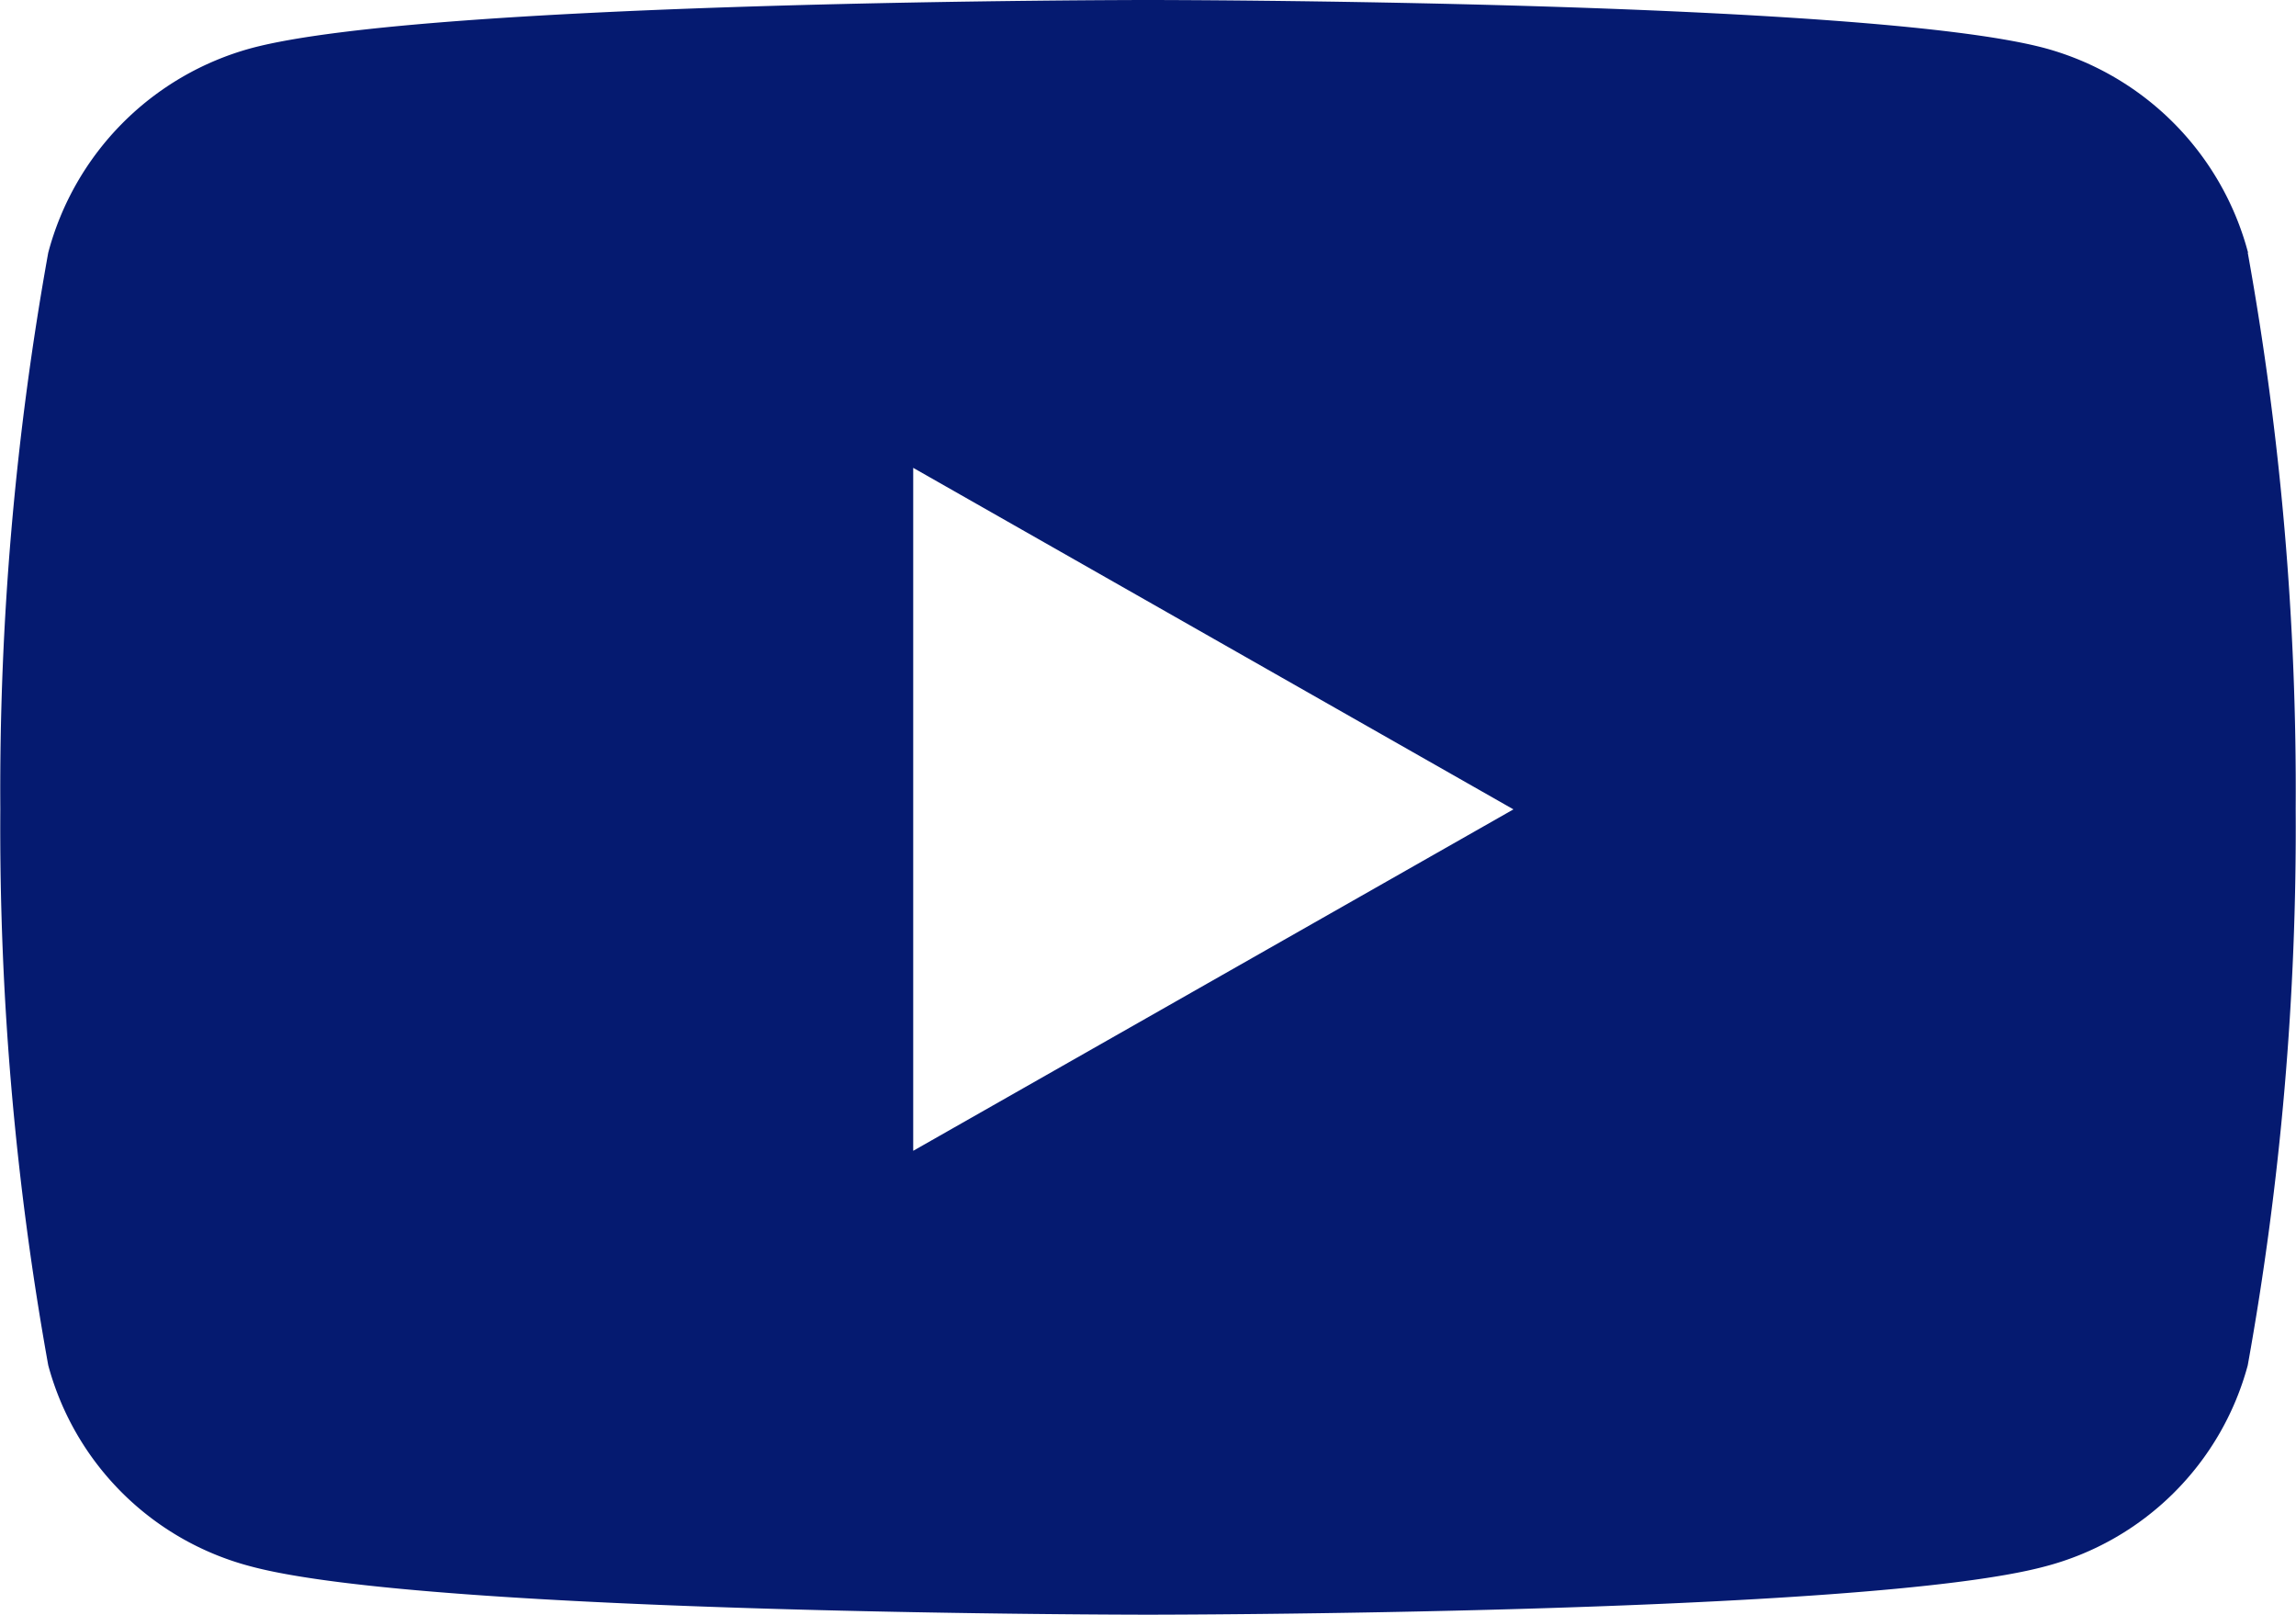
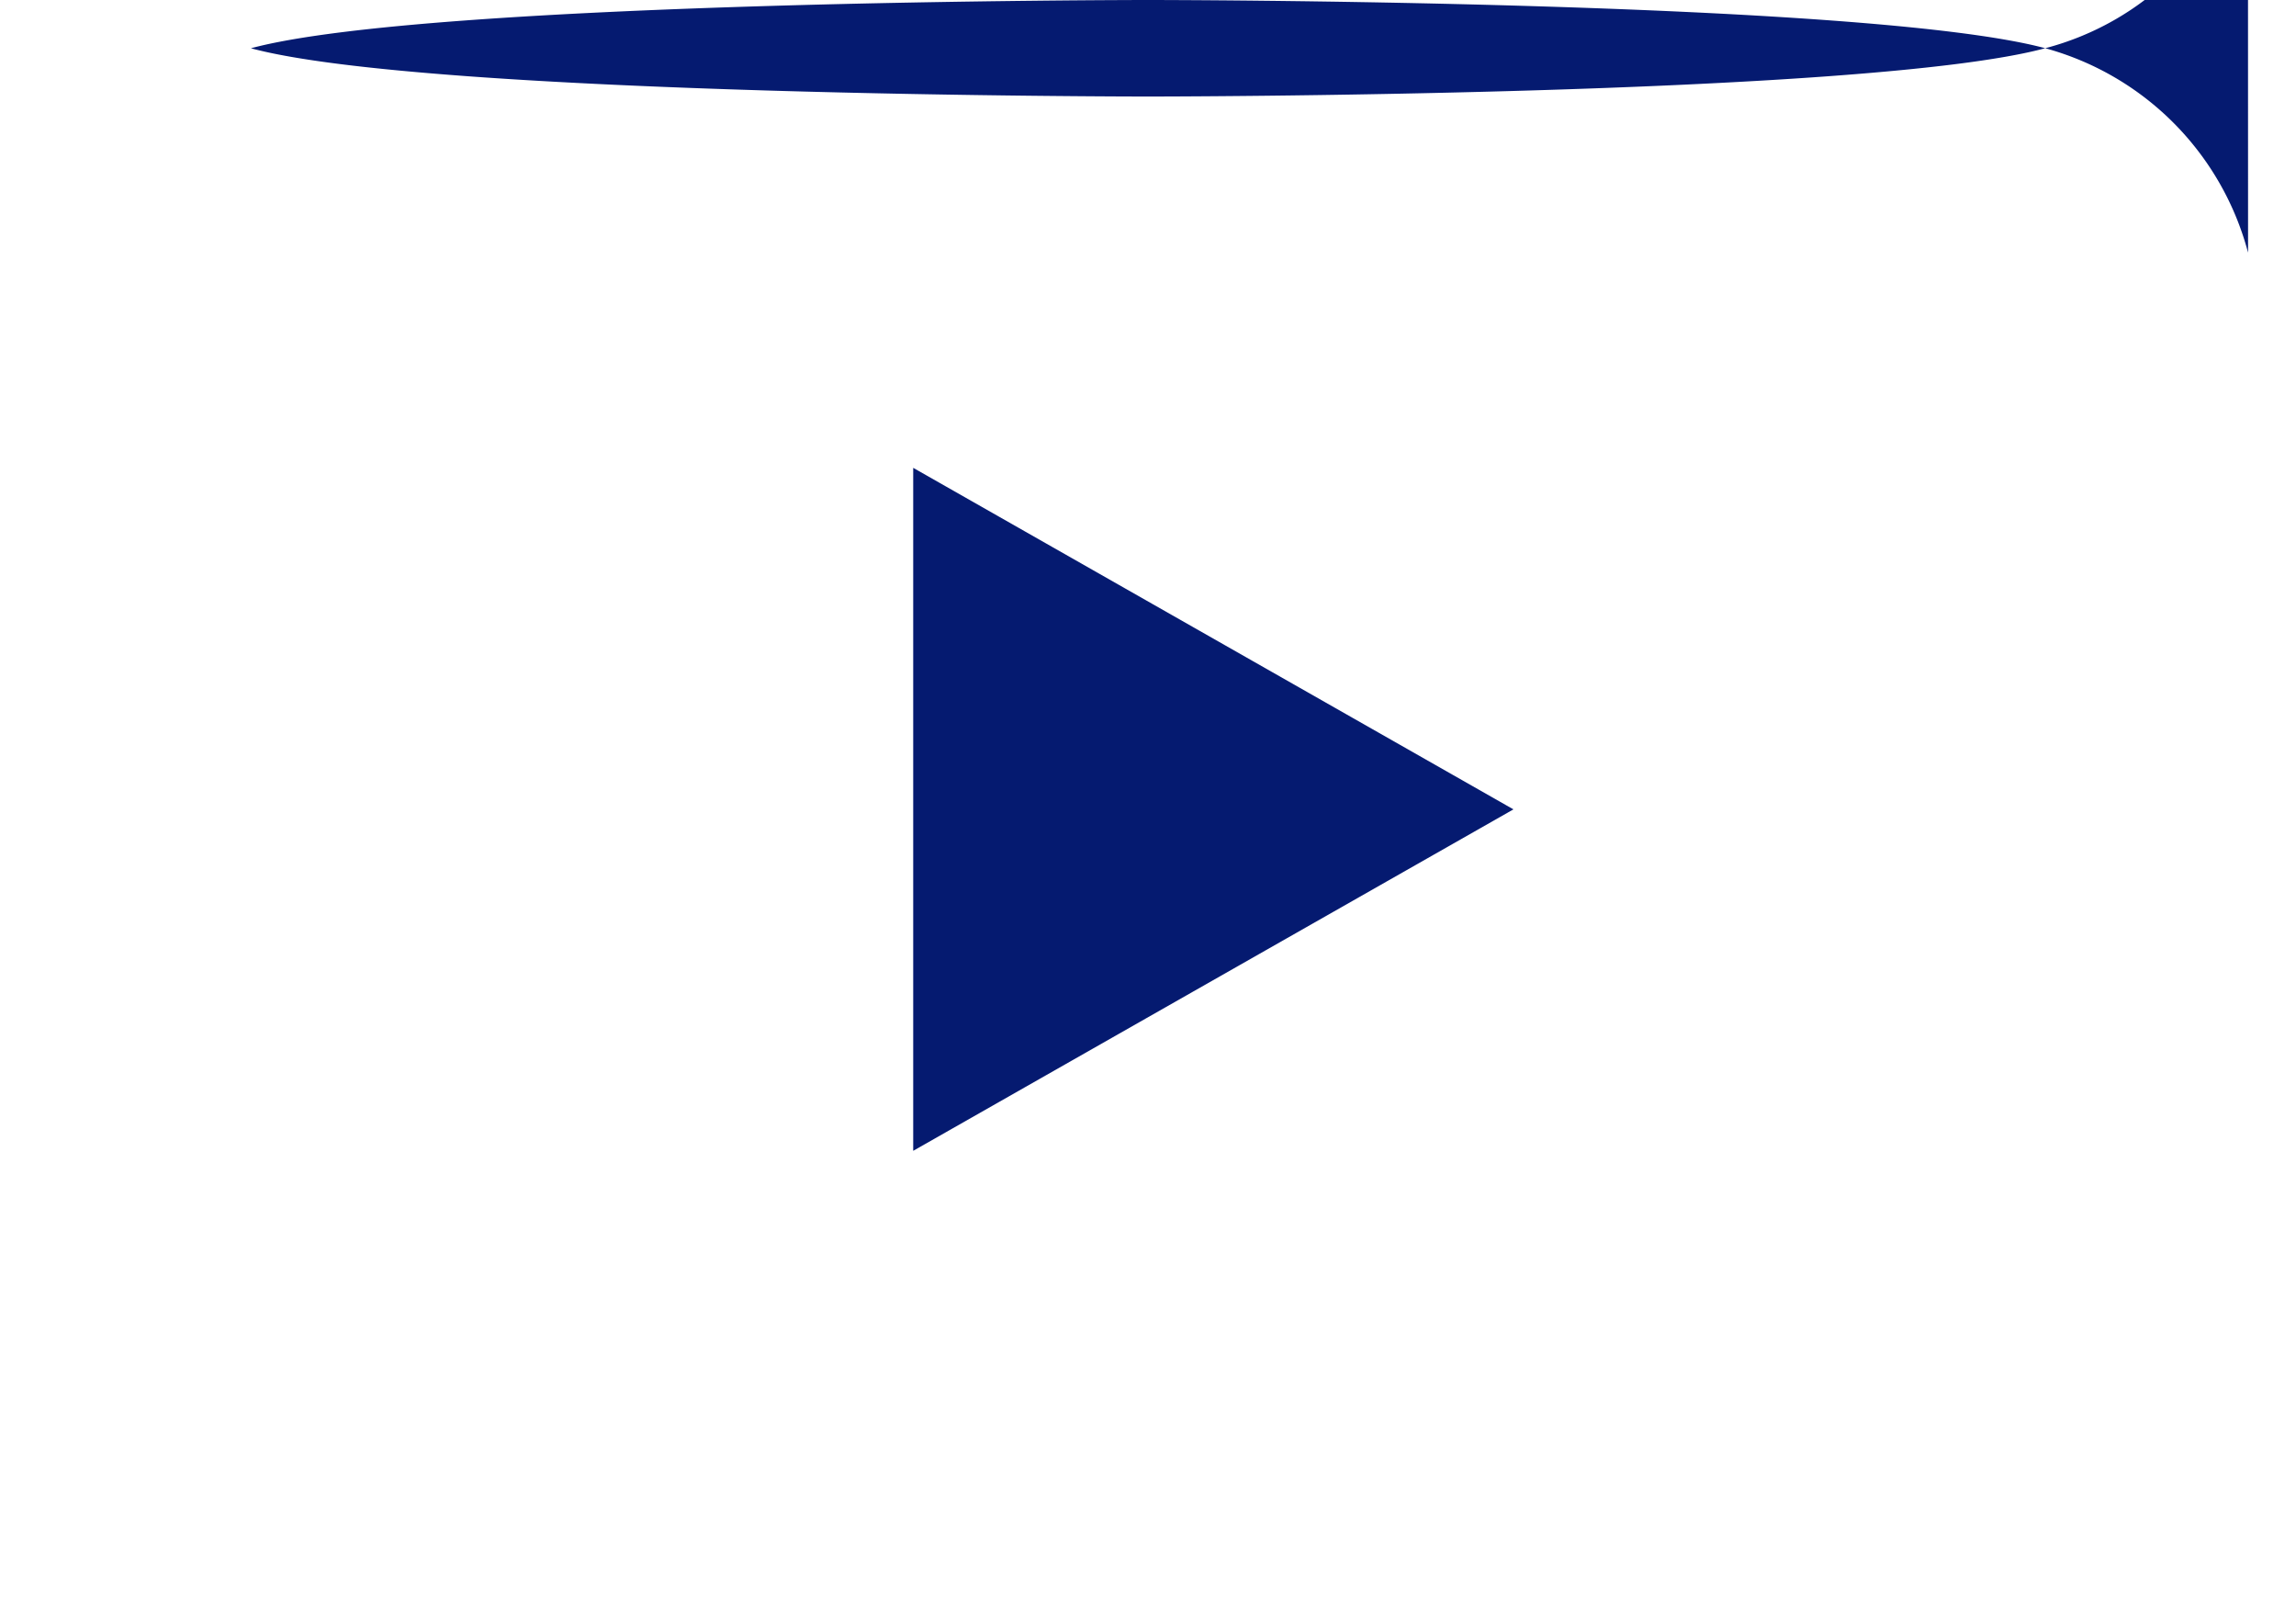
<svg xmlns="http://www.w3.org/2000/svg" width="29.454" height="20.71" viewBox="0 0 29.454 20.71">
-   <path data-name="Icon awesome-youtube" d="M29.889 7.74a3.7 3.7 0 0 0-2.6-2.621C24.988 4.5 15.777 4.5 15.777 4.5s-9.211 0-11.508.619a3.7 3.7 0 0 0-2.6 2.621 38.824 38.824 0 0 0-.615 7.135 38.824 38.824 0 0 0 .615 7.135 3.646 3.646 0 0 0 2.6 2.579c2.3.619 11.508.619 11.508.619s9.21 0 11.508-.619a3.646 3.646 0 0 0 2.6-2.579 38.824 38.824 0 0 0 .615-7.135 38.824 38.824 0 0 0-.615-7.135zM12.765 19.255V10.5l7.7 4.38-7.7 4.379z" transform="translate(-1.05 -4.5)" style="fill:#051a70" />
+   <path data-name="Icon awesome-youtube" d="M29.889 7.74a3.7 3.7 0 0 0-2.6-2.621C24.988 4.5 15.777 4.5 15.777 4.5s-9.211 0-11.508.619c2.3.619 11.508.619 11.508.619s9.21 0 11.508-.619a3.646 3.646 0 0 0 2.6-2.579 38.824 38.824 0 0 0 .615-7.135 38.824 38.824 0 0 0-.615-7.135zM12.765 19.255V10.5l7.7 4.38-7.7 4.379z" transform="translate(-1.05 -4.5)" style="fill:#051a70" />
</svg>